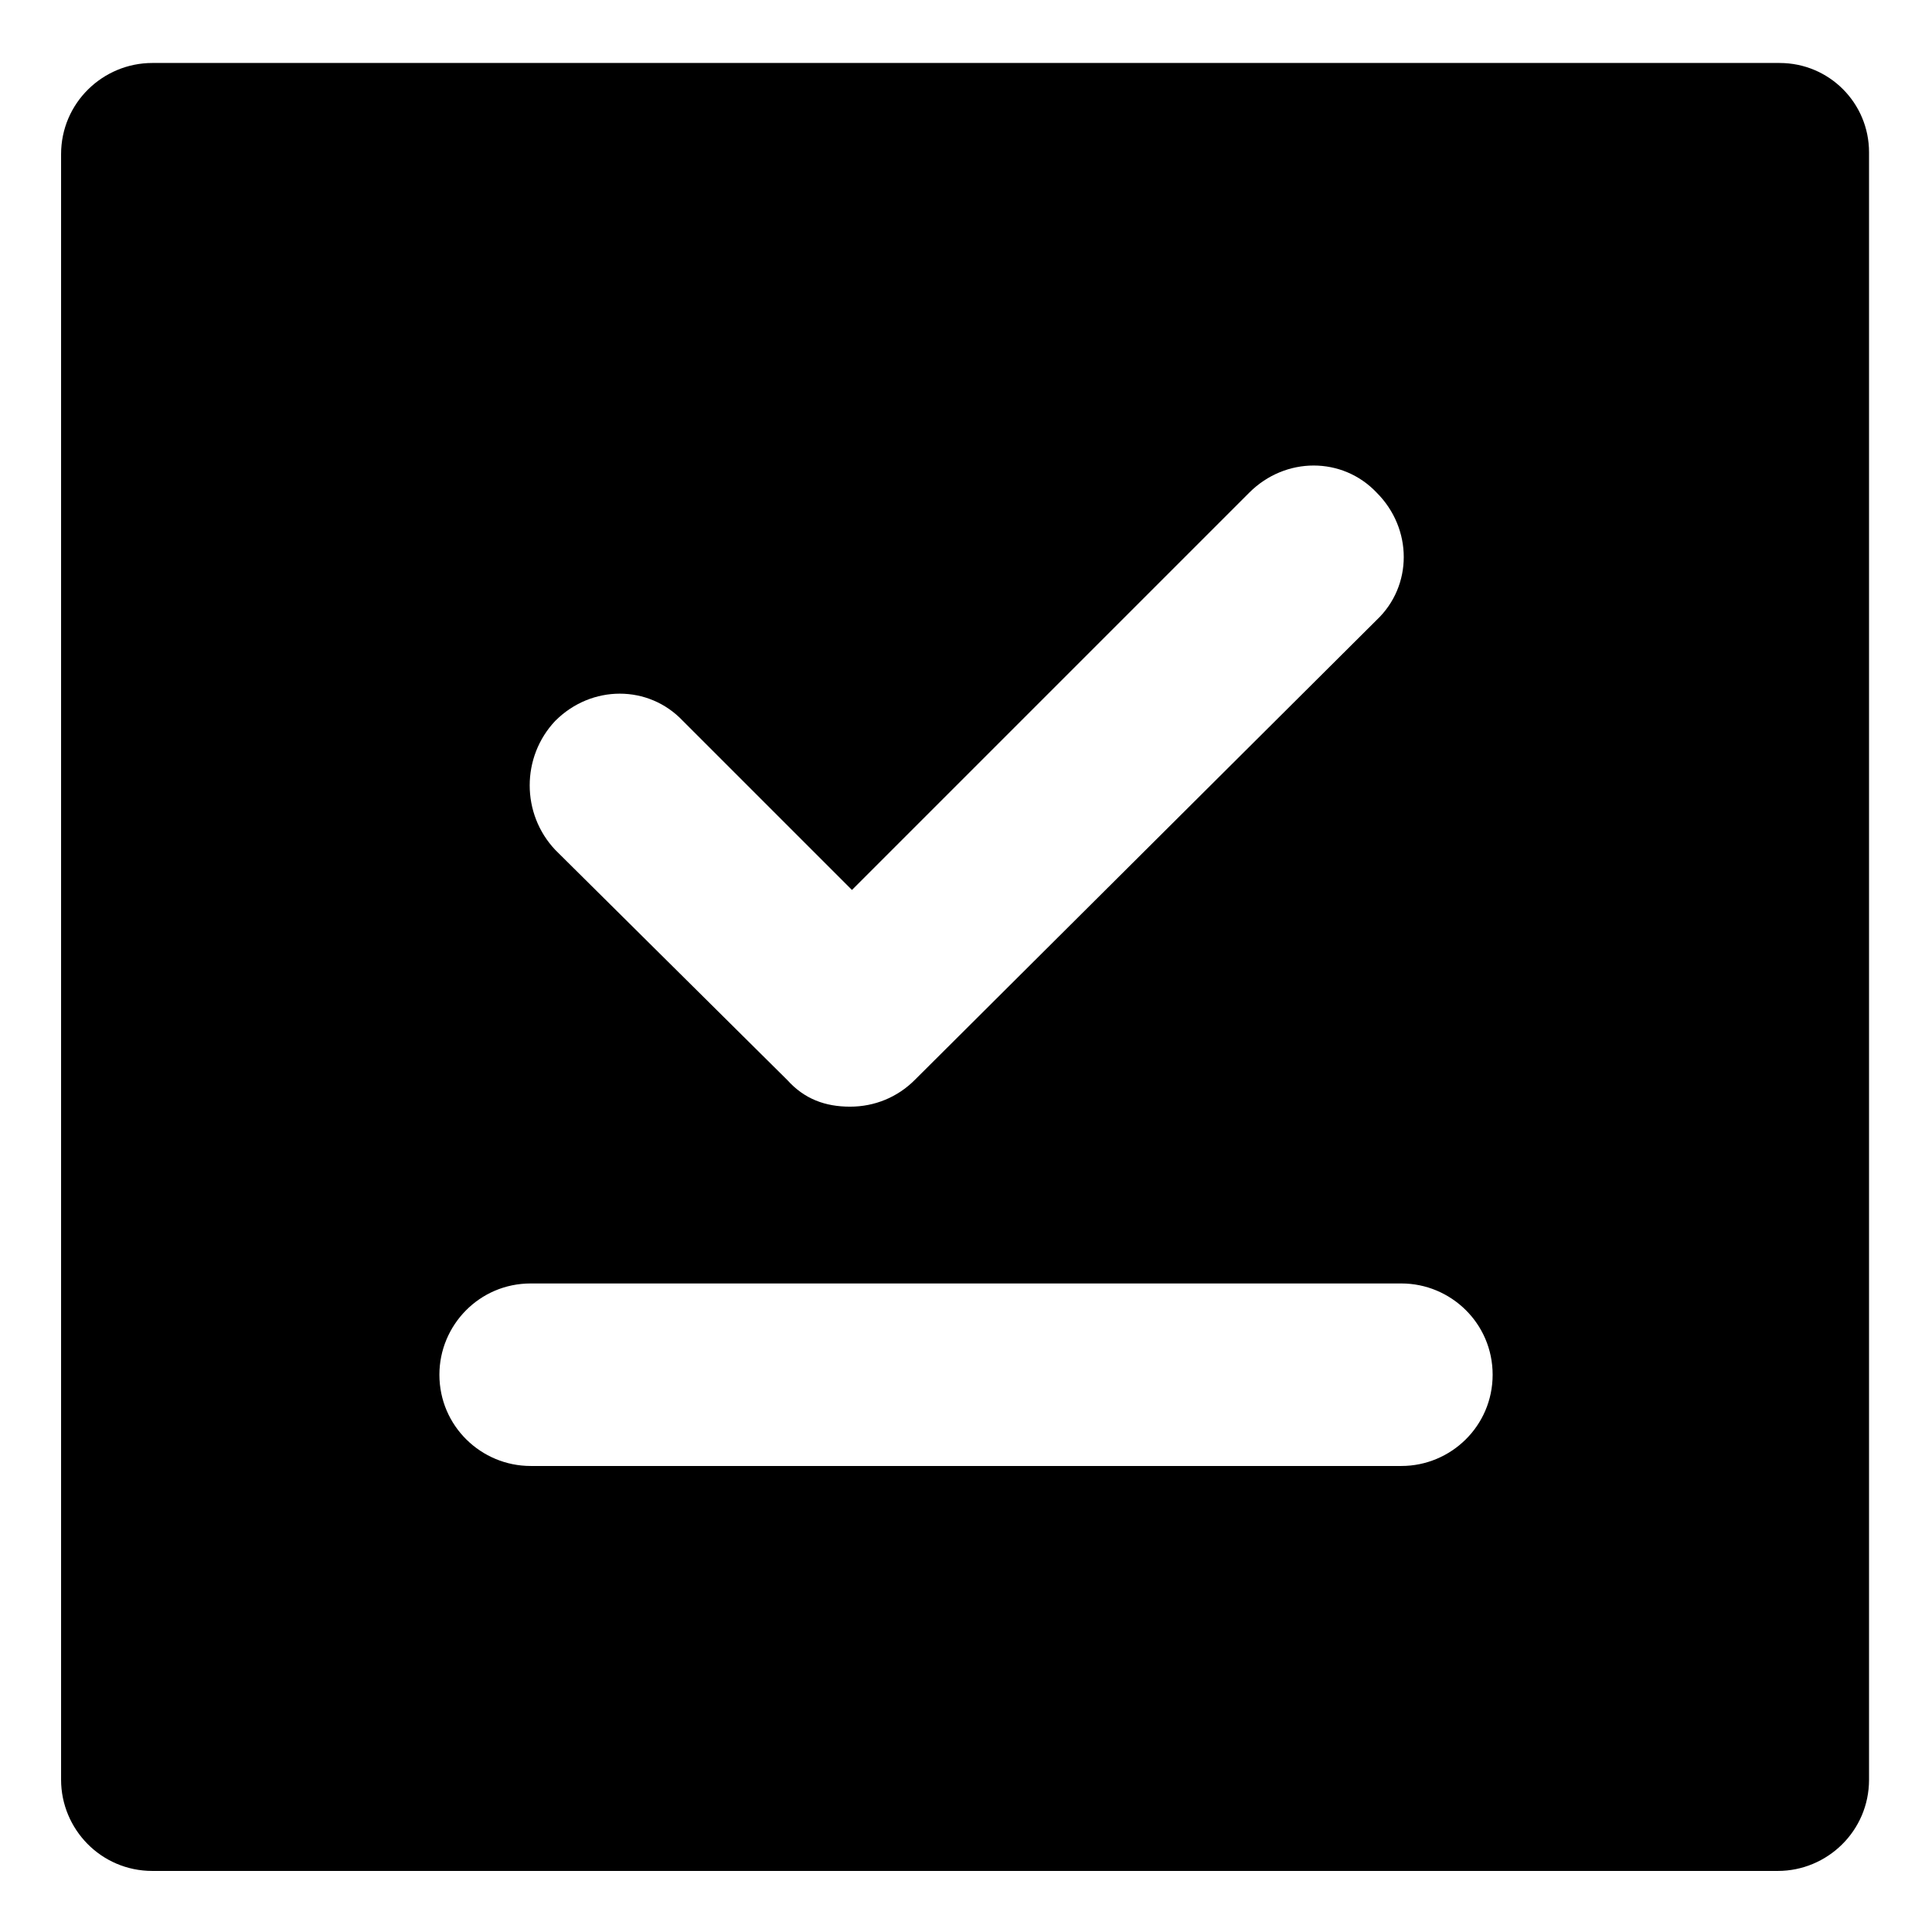
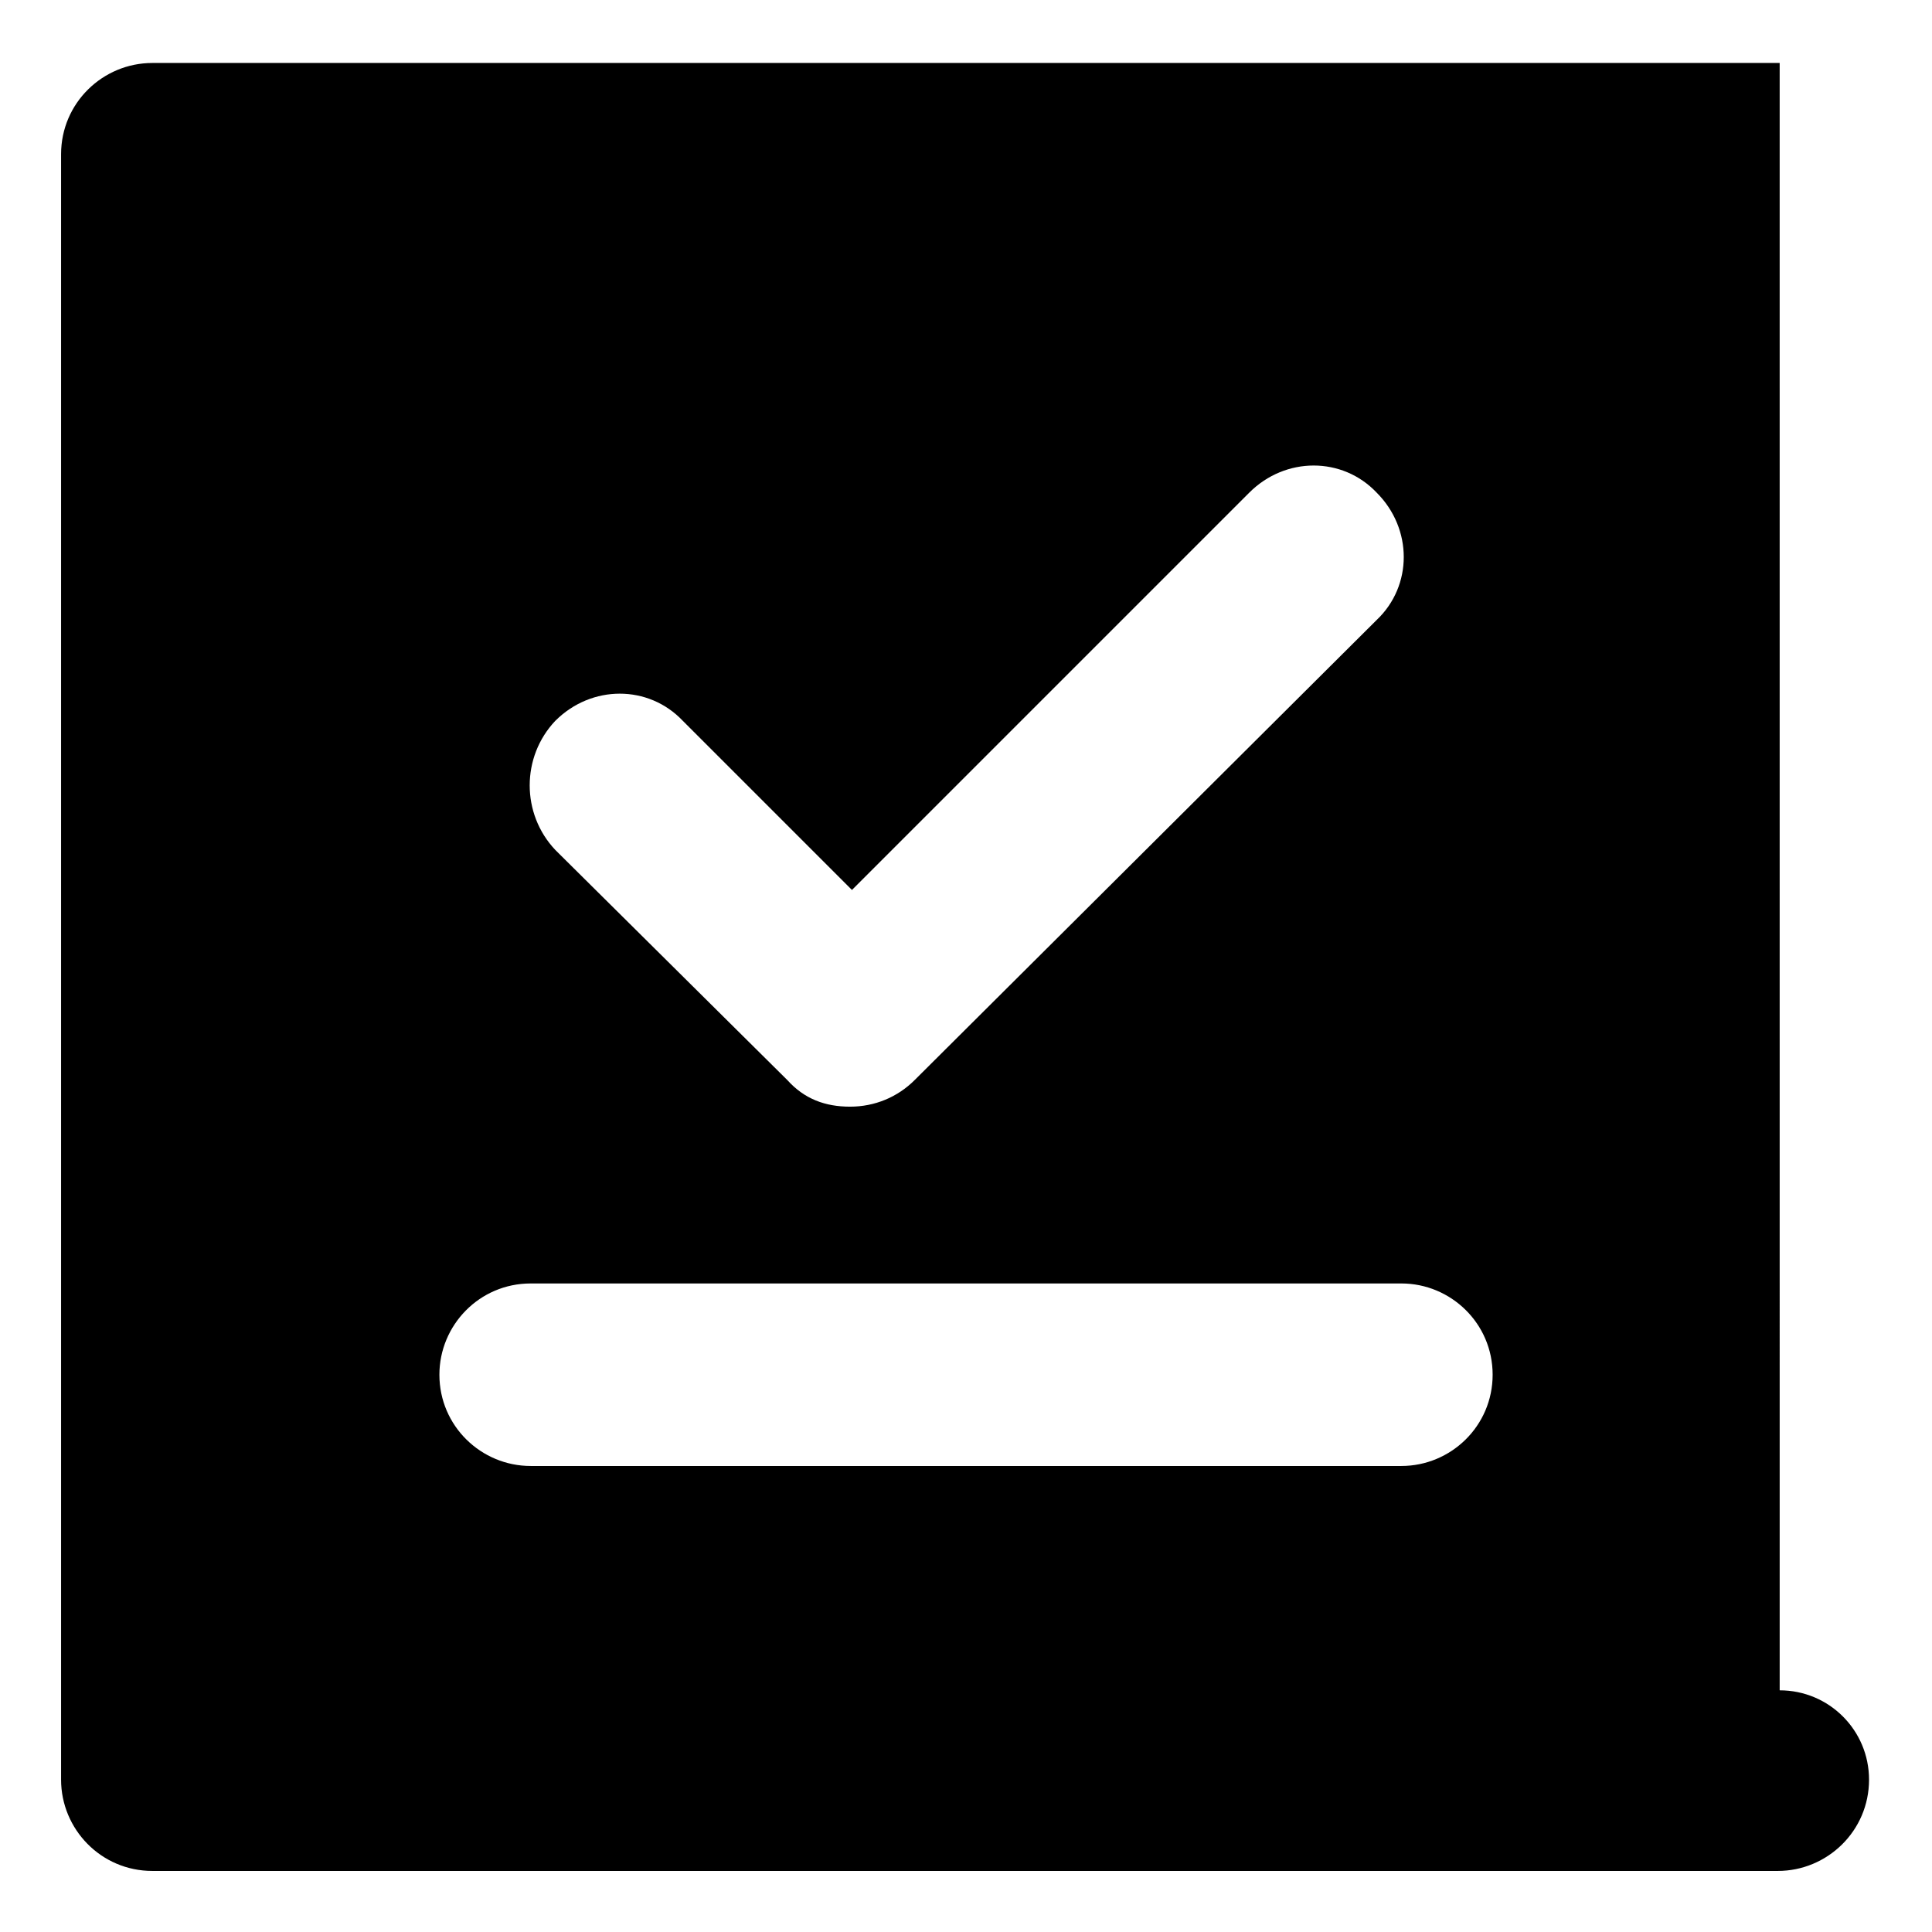
<svg xmlns="http://www.w3.org/2000/svg" fill="#000000" width="800px" height="800px" version="1.1" viewBox="144 144 512 512">
-   <path d="m615.63 160.69h-431.26c-13.098 0-24.184 10.578-24.184 24.184v430.76c0 13.098 10.578 24.184 24.184 24.184h430.76c13.098 0 24.184-10.578 24.184-24.184v-431.26c0-13.098-10.582-23.68-23.68-23.68zm-324.45 174.32c9.574-9.574 24.688-9.574 33.754 0l44.84 44.84 105.3-105.3c9.574-9.574 24.688-9.574 33.754 0 9.574 9.574 9.574 24.688 0 33.754l-122.43 121.92c-4.535 4.535-10.578 7.055-17.129 7.055s-12.09-2.016-16.625-7.055l-61.465-60.961c-9.07-9.57-9.07-24.688 0-34.258zm224.2 197.49h-230.75c-13.098 0-24.184-10.578-24.184-24.184 0-13.098 10.578-24.184 24.184-24.184h230.75c13.098 0 24.184 10.578 24.184 24.184 0 13.605-11.086 24.184-24.184 24.184z" />
+   <path d="m615.63 160.69h-431.26c-13.098 0-24.184 10.578-24.184 24.184v430.76c0 13.098 10.578 24.184 24.184 24.184h430.76c13.098 0 24.184-10.578 24.184-24.184c0-13.098-10.582-23.68-23.68-23.68zm-324.45 174.32c9.574-9.574 24.688-9.574 33.754 0l44.84 44.84 105.3-105.3c9.574-9.574 24.688-9.574 33.754 0 9.574 9.574 9.574 24.688 0 33.754l-122.43 121.92c-4.535 4.535-10.578 7.055-17.129 7.055s-12.09-2.016-16.625-7.055l-61.465-60.961c-9.07-9.57-9.07-24.688 0-34.258zm224.2 197.49h-230.75c-13.098 0-24.184-10.578-24.184-24.184 0-13.098 10.578-24.184 24.184-24.184h230.75c13.098 0 24.184 10.578 24.184 24.184 0 13.605-11.086 24.184-24.184 24.184z" />
</svg>